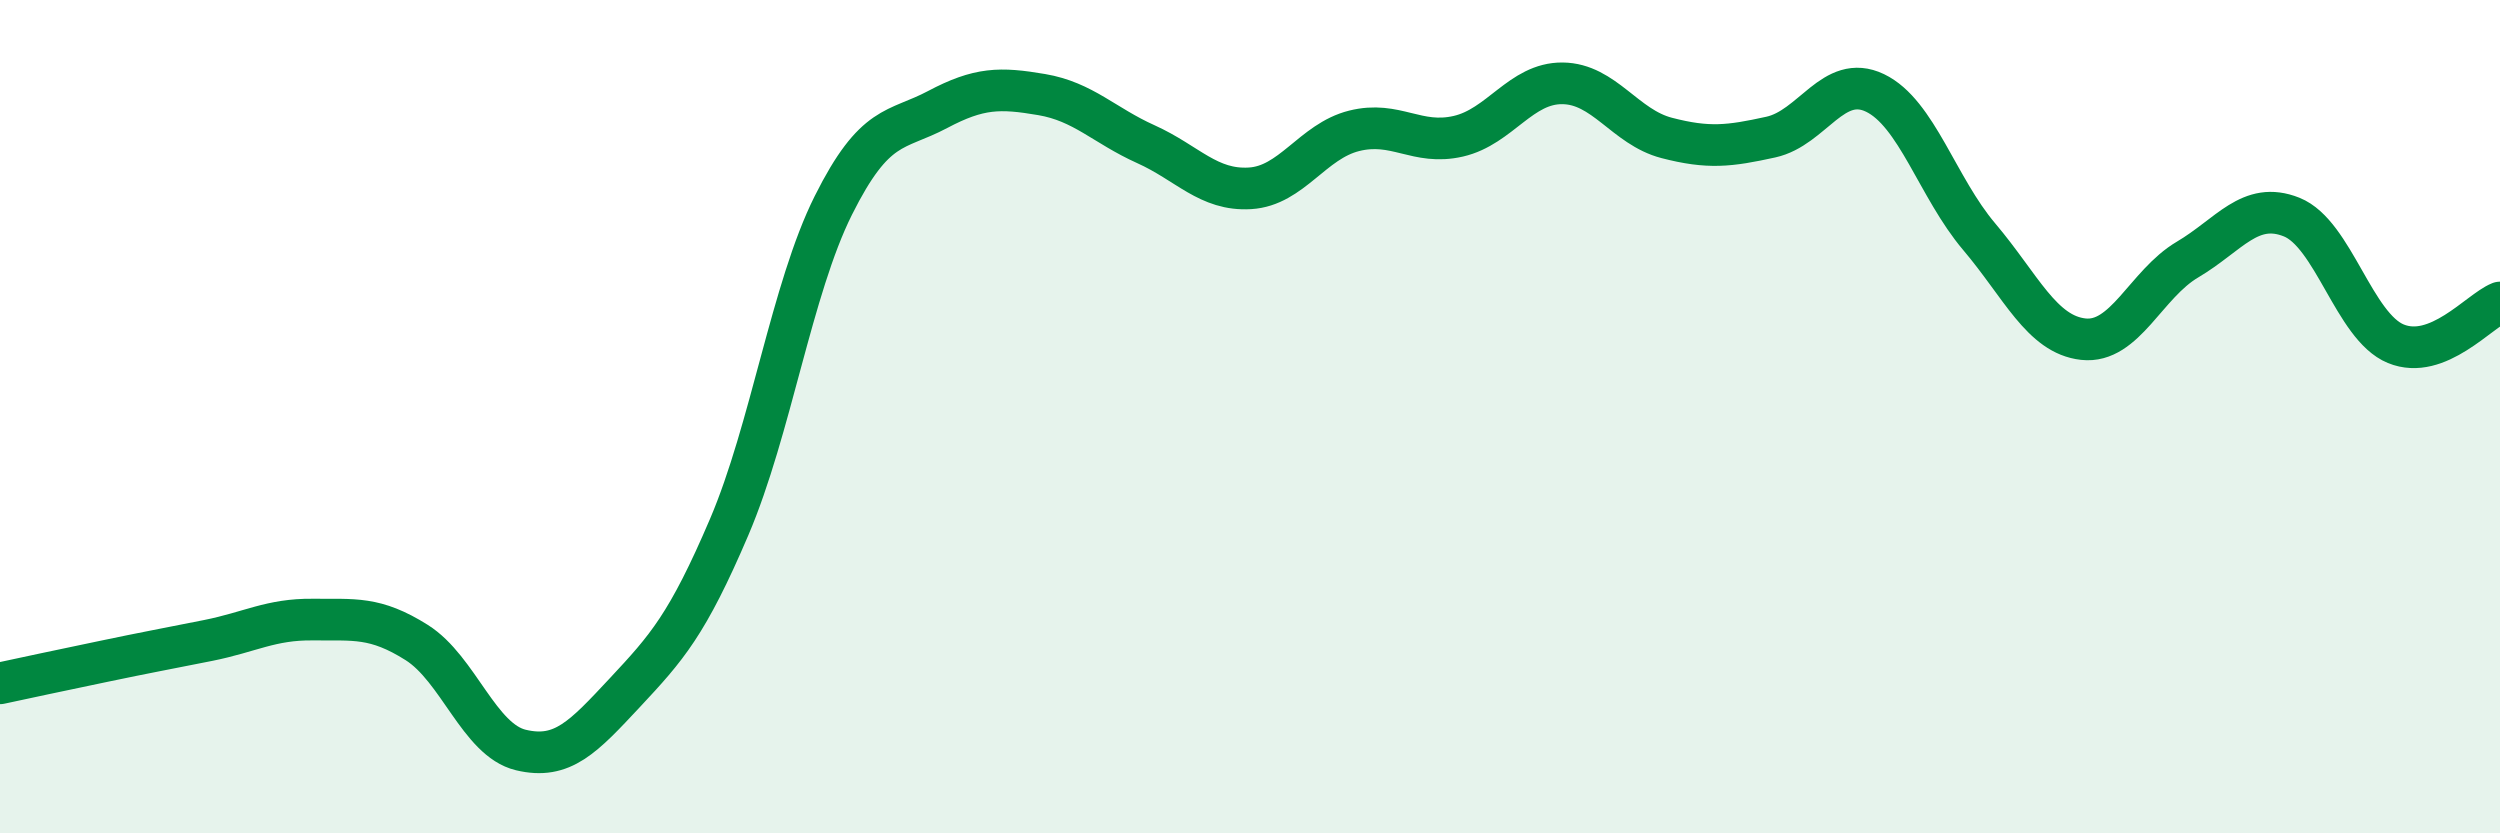
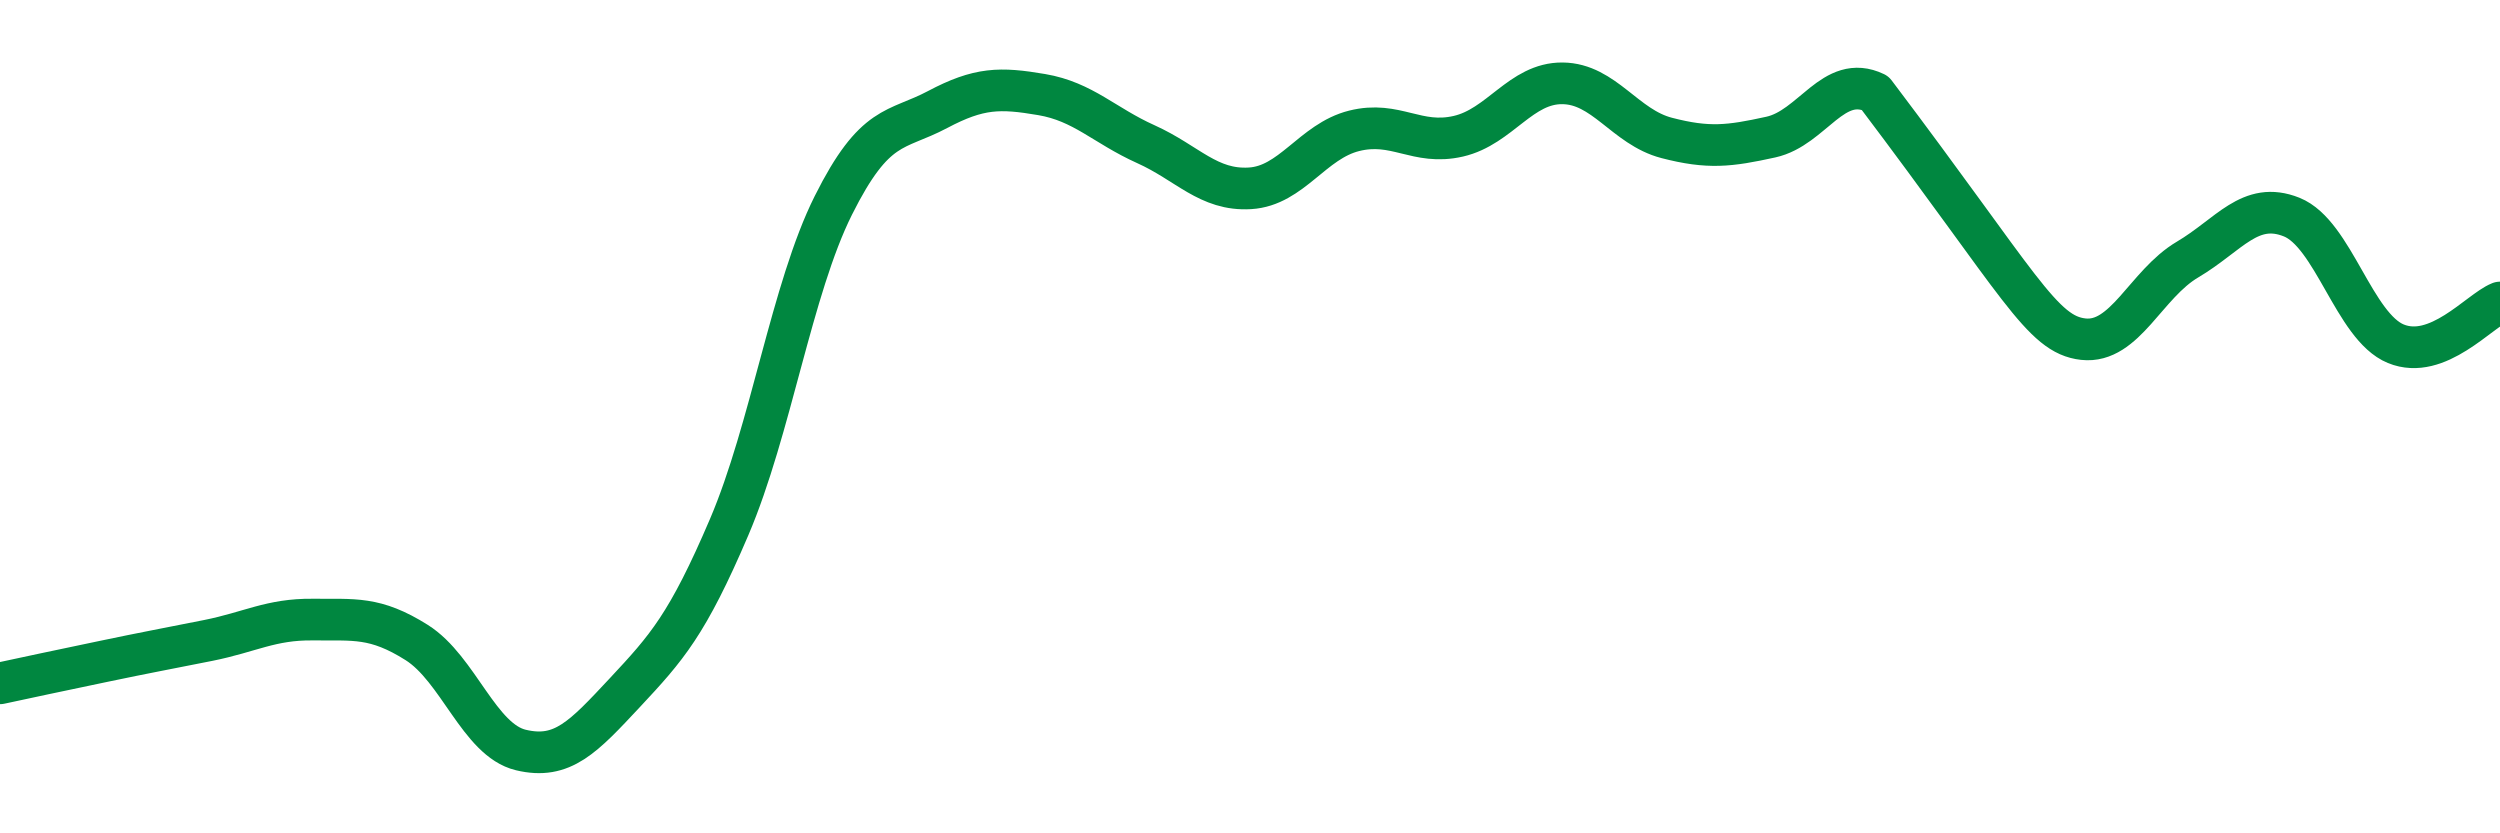
<svg xmlns="http://www.w3.org/2000/svg" width="60" height="20" viewBox="0 0 60 20">
-   <path d="M 0,16.4 C 0.5,16.29 1.5,16.08 2.5,15.87 C 3.5,15.66 4,15.57 5,15.37 C 6,15.17 6.5,14.86 7.5,14.87 C 8.5,14.88 9,14.79 10,15.42 C 11,16.05 11.5,17.76 12.5,18 C 13.5,18.24 14,17.69 15,16.62 C 16,15.55 16.5,14.99 17.5,12.65 C 18.5,10.31 19,6.93 20,4.93 C 21,2.93 21.5,3.16 22.5,2.63 C 23.5,2.1 24,2.1 25,2.27 C 26,2.44 26.5,3.01 27.5,3.46 C 28.5,3.91 29,4.58 30,4.52 C 31,4.46 31.5,3.39 32.5,3.14 C 33.5,2.89 34,3.5 35,3.27 C 36,3.04 36.5,1.99 37.5,2 C 38.5,2.01 39,3.05 40,3.31 C 41,3.57 41.5,3.51 42.5,3.29 C 43.5,3.07 44,1.75 45,2.23 C 46,2.71 46.5,4.5 47.5,5.68 C 48.5,6.86 49,8.03 50,8.14 C 51,8.25 51.5,6.82 52.5,6.23 C 53.5,5.64 54,4.81 55,5.21 C 56,5.61 56.5,7.84 57.5,8.25 C 58.5,8.66 59.5,7.46 60,7.26L60 20L0 20Z" fill="#008740" opacity="0.1" stroke-linecap="round" stroke-linejoin="round" />
-   <path d="M 0,16.4 C 0.5,16.29 1.5,16.08 2.5,15.87 C 3.5,15.66 4,15.57 5,15.37 C 6,15.17 6.5,14.86 7.5,14.87 C 8.5,14.88 9,14.79 10,15.42 C 11,16.05 11.5,17.76 12.5,18 C 13.5,18.24 14,17.69 15,16.62 C 16,15.55 16.5,14.99 17.5,12.65 C 18.5,10.31 19,6.93 20,4.93 C 21,2.93 21.5,3.16 22.5,2.63 C 23.5,2.1 24,2.1 25,2.27 C 26,2.44 26.5,3.01 27.5,3.46 C 28.5,3.91 29,4.58 30,4.52 C 31,4.46 31.5,3.39 32.5,3.14 C 33.5,2.89 34,3.5 35,3.27 C 36,3.04 36.5,1.99 37.5,2 C 38.5,2.01 39,3.05 40,3.31 C 41,3.57 41.5,3.51 42.5,3.29 C 43.5,3.07 44,1.75 45,2.23 C 46,2.71 46.5,4.5 47.5,5.68 C 48.5,6.86 49,8.03 50,8.14 C 51,8.25 51.5,6.82 52.5,6.23 C 53.5,5.64 54,4.81 55,5.21 C 56,5.61 56.5,7.84 57.5,8.25 C 58.5,8.66 59.5,7.46 60,7.26" stroke="#008740" stroke-width="1" fill="none" stroke-linecap="round" stroke-linejoin="round" />
+   <path d="M 0,16.4 C 0.5,16.29 1.5,16.08 2.5,15.87 C 3.5,15.66 4,15.57 5,15.37 C 6,15.17 6.5,14.86 7.5,14.87 C 8.5,14.88 9,14.79 10,15.42 C 11,16.05 11.5,17.76 12.5,18 C 13.5,18.24 14,17.69 15,16.62 C 16,15.55 16.5,14.99 17.5,12.65 C 18.5,10.31 19,6.93 20,4.93 C 21,2.93 21.5,3.16 22.5,2.63 C 23.5,2.1 24,2.1 25,2.27 C 26,2.44 26.5,3.01 27.5,3.46 C 28.5,3.91 29,4.58 30,4.52 C 31,4.46 31.5,3.39 32.5,3.14 C 33.5,2.89 34,3.5 35,3.27 C 36,3.04 36.5,1.99 37.5,2 C 38.5,2.01 39,3.05 40,3.31 C 41,3.57 41.5,3.51 42.5,3.29 C 43.5,3.07 44,1.75 45,2.23 C 48.5,6.86 49,8.03 50,8.14 C 51,8.25 51.5,6.82 52.5,6.23 C 53.5,5.64 54,4.81 55,5.21 C 56,5.61 56.5,7.84 57.5,8.25 C 58.5,8.66 59.5,7.46 60,7.26" stroke="#008740" stroke-width="1" fill="none" stroke-linecap="round" stroke-linejoin="round" />
</svg>